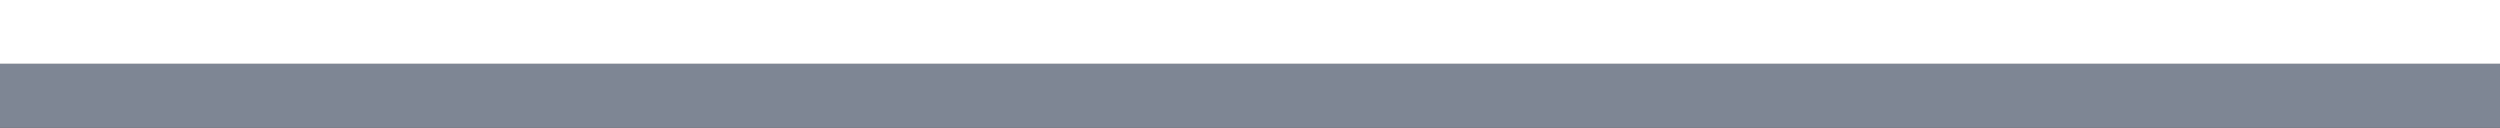
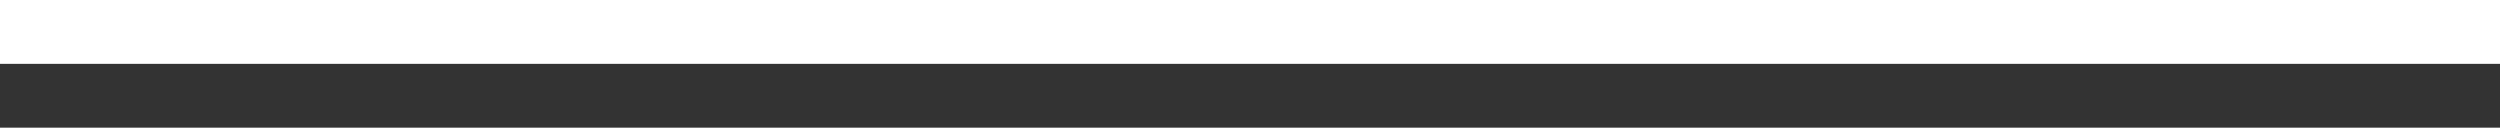
<svg xmlns="http://www.w3.org/2000/svg" height="14.0" preserveAspectRatio="xMidYMid meet" version="1.0" viewBox="0.0 0.0 274.1 14.0" width="274.1" zoomAndPan="magnify">
  <rect x="0.0" y="0.0" width="274.1" height="14.0" fill="#333333" stroke="none" />
  <g id="change1_1">
    <path d="M0 0H274.1V7H0z" fill="#FFF" />
  </g>
  <g id="change2_1">
-     <path d="M0 7H274.1V14H0z" fill="#7E8694" />
-   </g>
+     </g>
</svg>